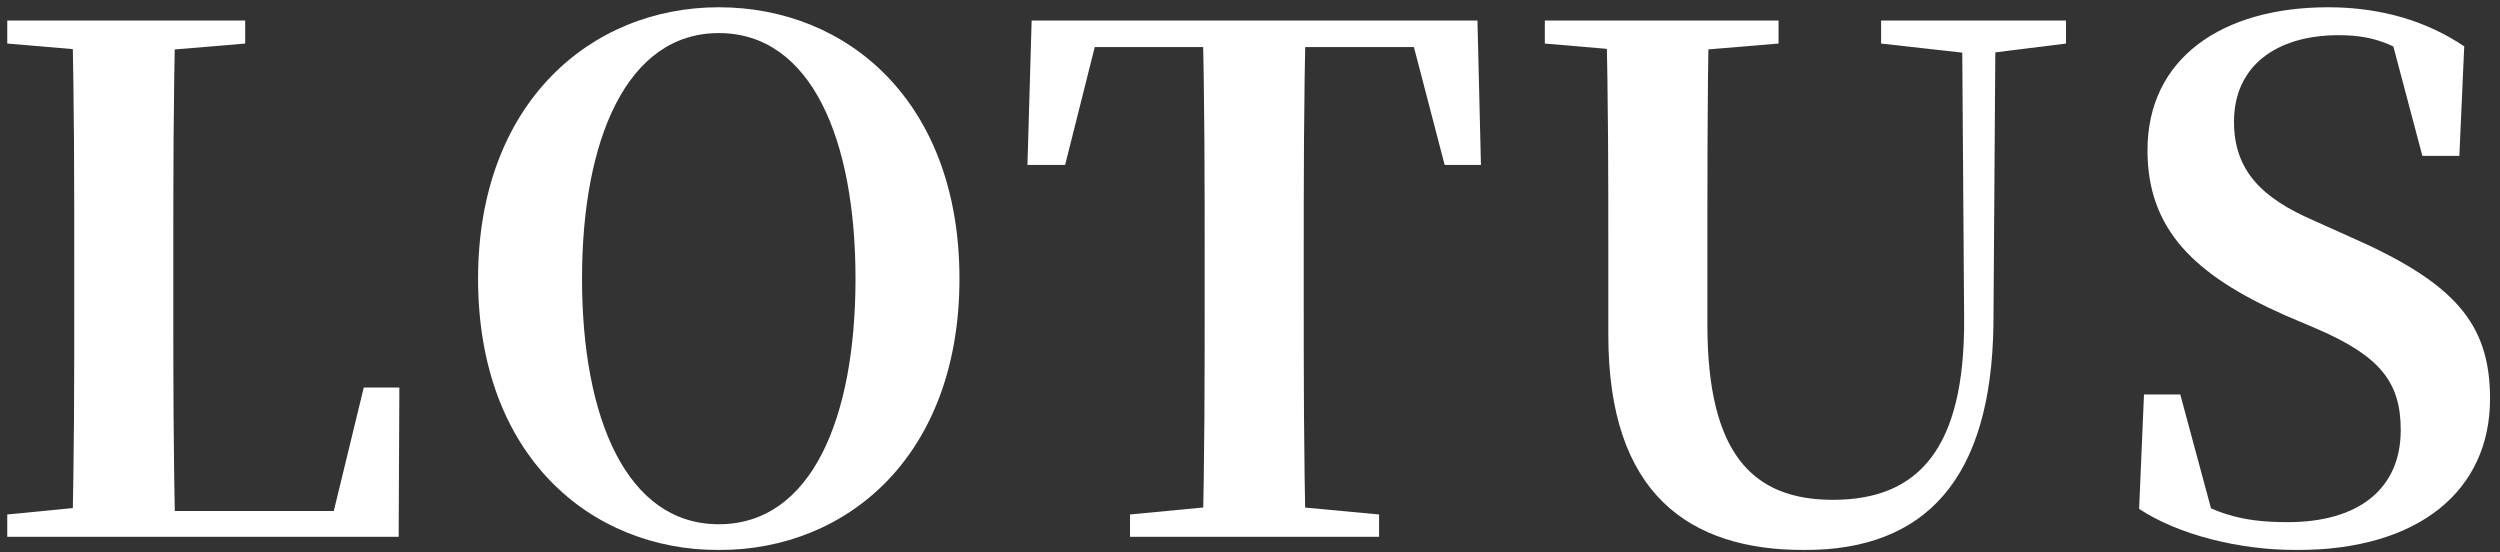
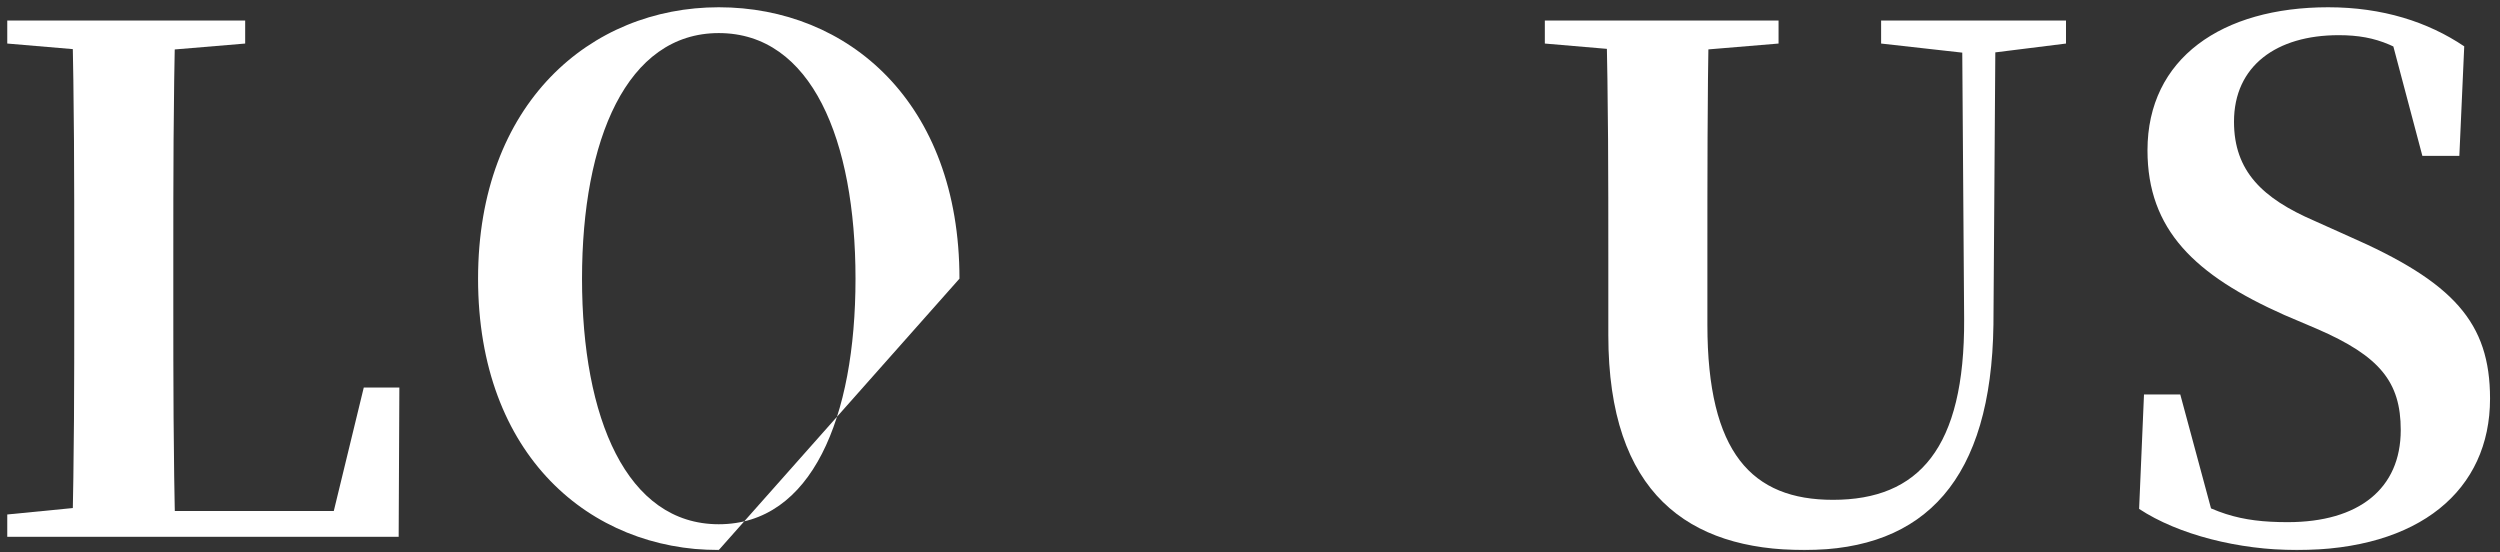
<svg xmlns="http://www.w3.org/2000/svg" width="344" height="76" viewBox="0 0 344 76" fill="none">
  <rect x="0" y="0" width="344" height="76" fill="#333333" stroke="none" />
  <mask id="mask0_1522_6135" style="mask-type:alpha" maskUnits="userSpaceOnUse" x="0" y="0" width="344" height="76">
    <rect width="344" height="76" fill="#D9D9D9" />
  </mask>
  <g mask="url(#mask0_1522_6135)">
    <path d="M316.038 75.688C308.07 75.688 299.718 73.576 294.342 70.024L295.014 54.28H300.006L304.902 72.424L298.95 69.832L297.894 66.28C304.23 70.696 308.262 71.848 314.79 71.848C324.582 71.848 330.342 67.24 330.342 59.176C330.342 52.552 327.462 49 318.822 45.256L314.31 43.336C302.022 37.864 295.494 31.624 295.494 20.68C295.494 8.008 305.766 1 320.358 1C327.846 1 334.086 3.016 339.078 6.376L338.406 21.448H333.318L328.71 4.072L335.046 6.76L335.718 10.6C330.342 6.376 327.174 4.84 321.798 4.84C313.254 4.84 307.398 9.064 307.398 16.744C307.398 23.56 311.334 27.304 318.438 30.376L323.142 32.488C337.638 38.824 342.63 44.392 342.63 54.856C342.63 67.432 332.934 75.688 316.038 75.688Z" fill="white" />
    <path d="M248.281 75.688C232.345 75.688 221.305 67.912 221.305 46.12V35.464C221.305 24.616 221.305 13.672 221.017 2.824H235.129C234.937 13.576 234.937 24.424 234.937 35.464V44.68C234.937 62.344 241.081 68.776 252.217 68.776C264.025 68.776 270.361 61.672 270.265 43.912L269.977 2.824H274.585L274.297 44.68C274.009 65.896 264.985 75.688 248.281 75.688ZM212.569 5.992V2.824H244.729V5.992L229.753 7.24H227.161L212.569 5.992ZM258.841 5.992V2.824H284.281V5.992L273.529 7.336H270.841L258.841 5.992Z" fill="white" />
-     <path d="M155.49 73.864V70.792L170.562 69.352H174.306L189.762 70.792V73.864H155.49ZM165.474 73.864C165.762 63.112 165.762 51.88 165.762 40.648V36.136C165.762 24.904 165.762 13.864 165.474 2.824H179.682C179.394 13.672 179.394 24.904 179.394 36.136V40.648C179.394 51.688 179.394 62.824 179.682 73.864H165.474ZM141.378 22.696L141.954 2.824H203.298L203.778 22.696H198.786L193.602 2.824L200.034 6.472H145.026L151.554 2.824L146.562 22.696H141.378Z" fill="white" />
-     <path d="M98.902 75.688C81.238 75.688 65.782 62.728 65.782 38.344C65.782 14.248 81.238 1 98.902 1C116.662 1 132.022 14.056 132.022 38.344C132.022 62.536 116.758 75.688 98.902 75.688ZM98.902 72.136C111.67 72.136 117.718 57.544 117.718 38.344C117.718 19.24 111.67 4.552 98.902 4.552C86.23 4.552 80.086 19.24 80.086 38.344C80.086 57.544 86.23 72.136 98.902 72.136Z" fill="white" />
+     <path d="M98.902 75.688C81.238 75.688 65.782 62.728 65.782 38.344C65.782 14.248 81.238 1 98.902 1C116.662 1 132.022 14.056 132.022 38.344ZM98.902 72.136C111.67 72.136 117.718 57.544 117.718 38.344C117.718 19.24 111.67 4.552 98.902 4.552C86.23 4.552 80.086 19.24 80.086 38.344C80.086 57.544 86.23 72.136 98.902 72.136Z" fill="white" />
    <path d="M1 73.864V70.792L15.688 69.352H17.128L17.032 73.864H1ZM9.928 73.864C10.216 63.112 10.216 51.88 10.216 42.664V36.136C10.216 24.904 10.216 13.768 9.928 2.824H24.136C23.848 13.768 23.848 24.904 23.848 35.56V41.512C23.848 51.688 23.848 62.824 24.136 73.864H9.928ZM17.032 73.864L17.128 70.312H51.88L45.16 73.48L50.056 53.32H54.952L54.856 73.864H17.032ZM1 5.992V2.824H33.736V5.992L18.856 7.24H15.688L1 5.992Z" fill="white" />
  </g>
</svg>